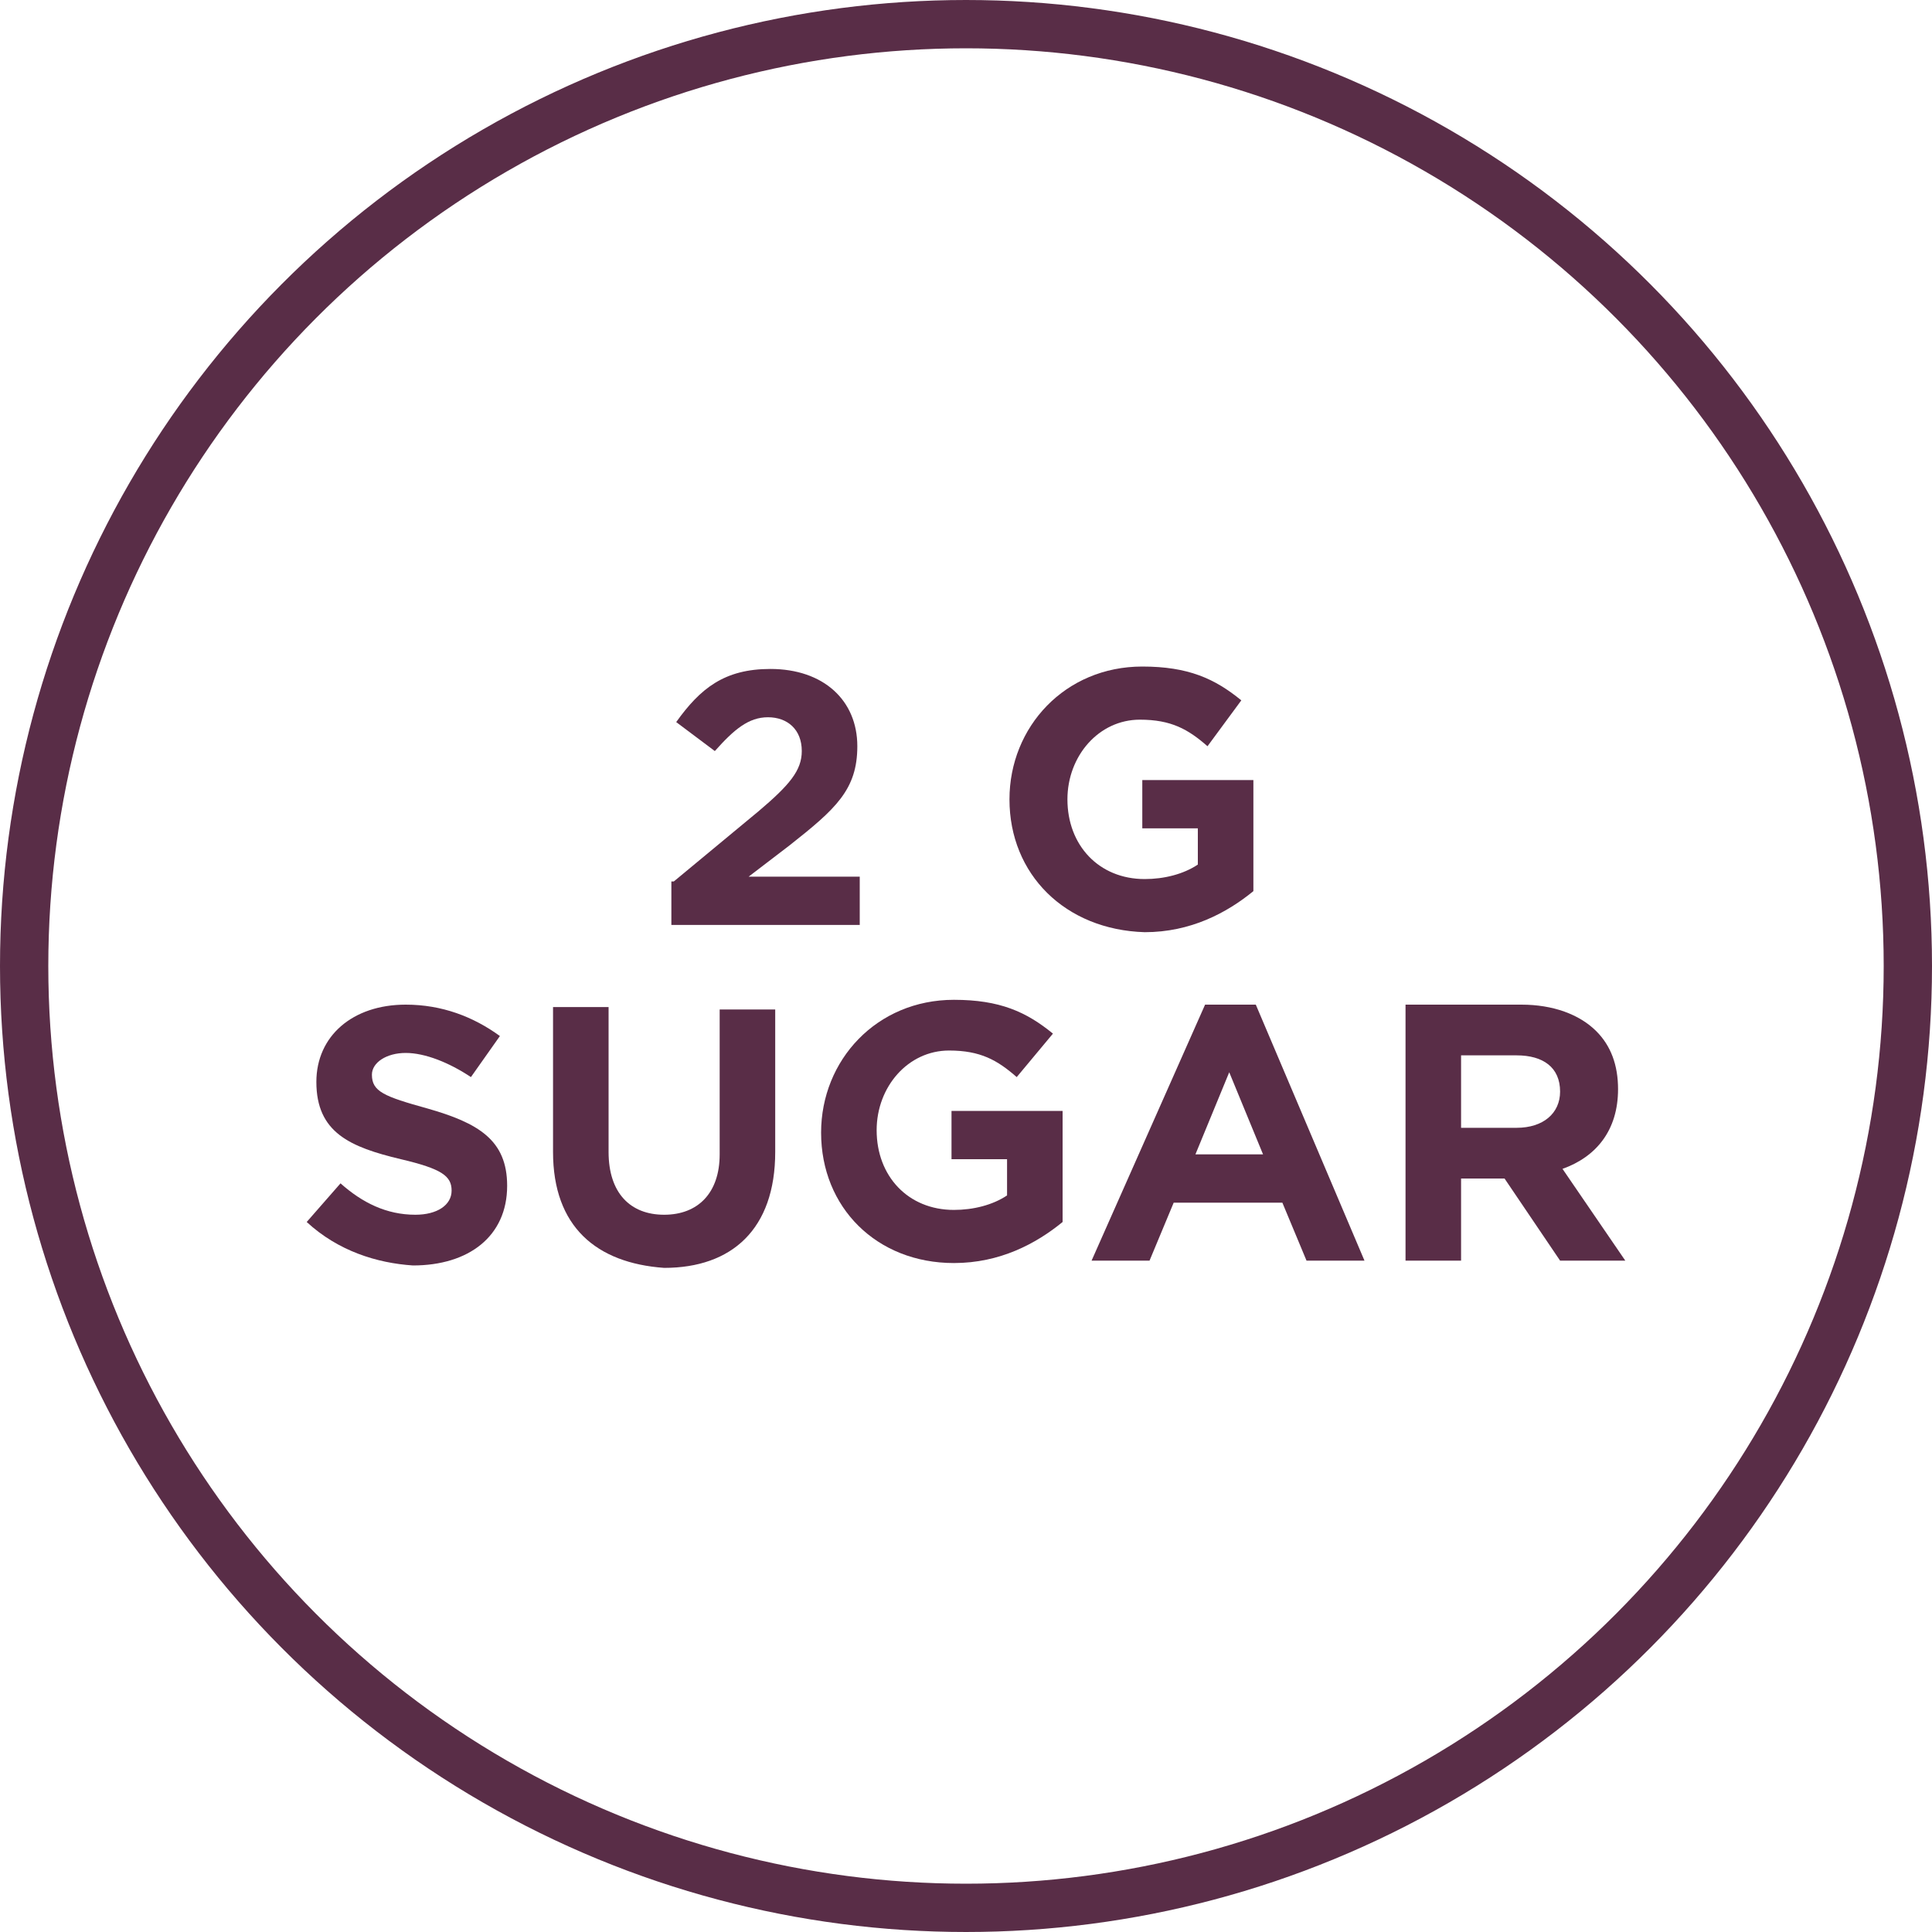
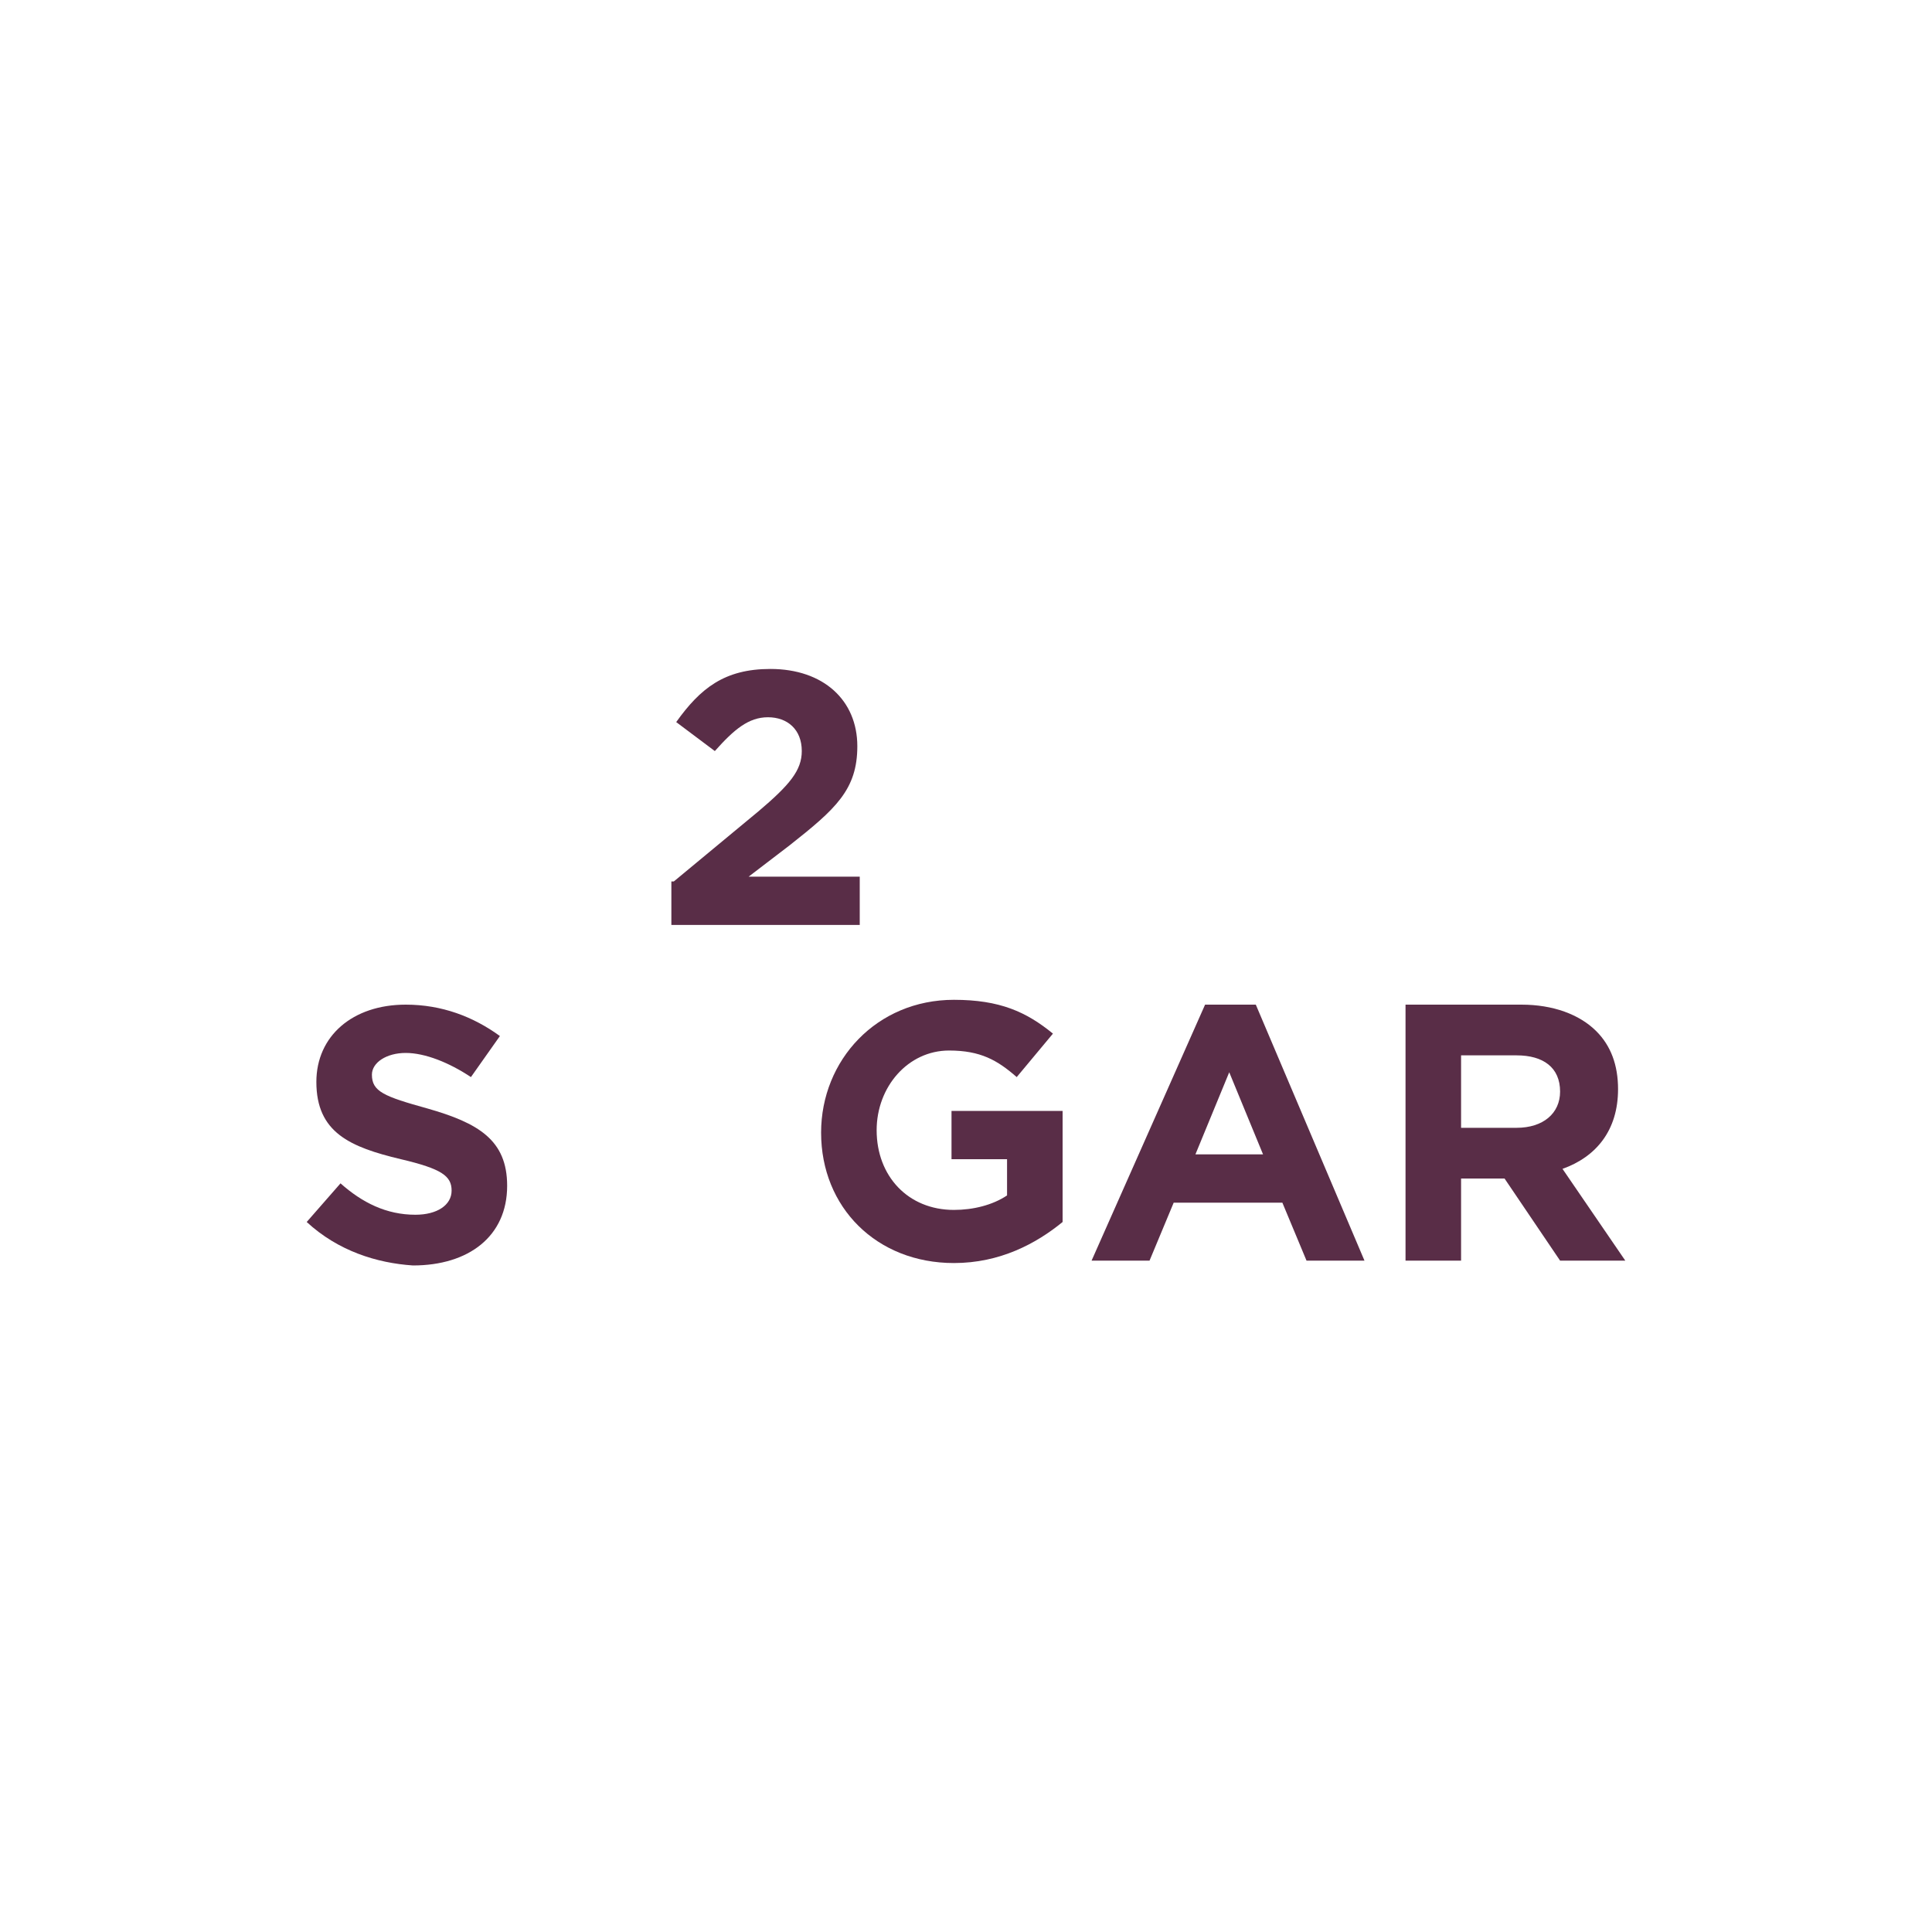
<svg xmlns="http://www.w3.org/2000/svg" xml:space="preserve" style="enable-background:new 0 0 80 80;" viewBox="0 0 80 80" y="0px" x="0px" id="Layer_1" version="1.1">
  <style type="text/css">
	.st0{fill:none;stroke:#592D47;stroke-width:2;}
	.st1{fill:#592D47;}
</style>
-   <circle r="39" cy="40" cx="40" class="st0" />
  <g>
    <path d="M27.9,36.5l3.5-2.9c1.3-1.1,1.8-1.7,1.8-2.5c0-0.9-0.6-1.4-1.4-1.4c-0.8,0-1.4,0.5-2.2,1.4L28,29.9   c1-1.4,2-2.2,3.9-2.2c2.2,0,3.6,1.3,3.6,3.2v0c0,1.8-0.9,2.6-2.8,4.1l-1.7,1.3h4.6v2h-7.8V36.5z" class="st1" />
-     <path d="M41.8,33.1L41.8,33.1c0-3,2.3-5.5,5.5-5.5c1.9,0,3,0.5,4.1,1.4L50,30.9c-0.8-0.7-1.5-1.1-2.8-1.1   c-1.7,0-3,1.5-3,3.3v0c0,1.9,1.3,3.3,3.2,3.3c0.8,0,1.6-0.2,2.2-0.6v-1.5h-2.3v-2h4.6v4.6c-1.1,0.9-2.6,1.7-4.5,1.7   C44.1,38.5,41.8,36.2,41.8,33.1z" class="st1" />
    <path d="M12.7,50.6l1.4-1.6c0.9,0.8,1.9,1.3,3.1,1.3c0.9,0,1.5-0.4,1.5-1v0c0-0.6-0.4-0.9-2.1-1.3   c-2.1-0.5-3.5-1.1-3.5-3.2v0c0-1.9,1.5-3.2,3.7-3.2c1.5,0,2.8,0.5,3.9,1.3l-1.2,1.7c-0.9-0.6-1.9-1-2.7-1s-1.4,0.4-1.4,0.9v0   c0,0.7,0.5,0.9,2.3,1.4c2.1,0.6,3.3,1.3,3.3,3.2v0c0,2.1-1.6,3.3-3.9,3.3C15.6,52.3,14,51.8,12.7,50.6z" class="st1" />
-     <path d="M22.9,47.7v-6h2.3v6c0,1.7,0.9,2.6,2.3,2.6c1.4,0,2.3-0.9,2.3-2.5v-6h2.3v5.9c0,3.2-1.8,4.8-4.6,4.8   C24.7,52.3,22.9,50.8,22.9,47.7z" class="st1" />
    <path d="M34,46.9L34,46.9c0-3,2.3-5.5,5.5-5.5c1.9,0,3,0.5,4.1,1.4l-1.5,1.8c-0.8-0.7-1.5-1.1-2.8-1.1   c-1.7,0-3,1.5-3,3.3v0c0,1.9,1.3,3.3,3.2,3.3c0.8,0,1.6-0.2,2.2-0.6v-1.5h-2.3v-2H44v4.6c-1.1,0.9-2.6,1.7-4.5,1.7   C36.3,52.3,34,50,34,46.9z" class="st1" />
    <path d="M49.9,41.6H52l4.5,10.6h-2.4l-1-2.4h-4.5l-1,2.4h-2.4L49.9,41.6z M52.3,47.8l-1.4-3.4l-1.4,3.4H52.3z" class="st1" />
    <path d="M58.2,41.6H63c1.3,0,2.4,0.4,3.1,1.1c0.6,0.6,0.9,1.4,0.9,2.4v0c0,1.7-0.9,2.8-2.3,3.3l2.6,3.8h-2.7l-2.3-3.4   h-1.8v3.4h-2.3V41.6z M62.8,46.7c1.1,0,1.8-0.6,1.8-1.5v0c0-1-0.7-1.5-1.8-1.5h-2.3v3H62.8z" class="st1" />
  </g>
</svg>